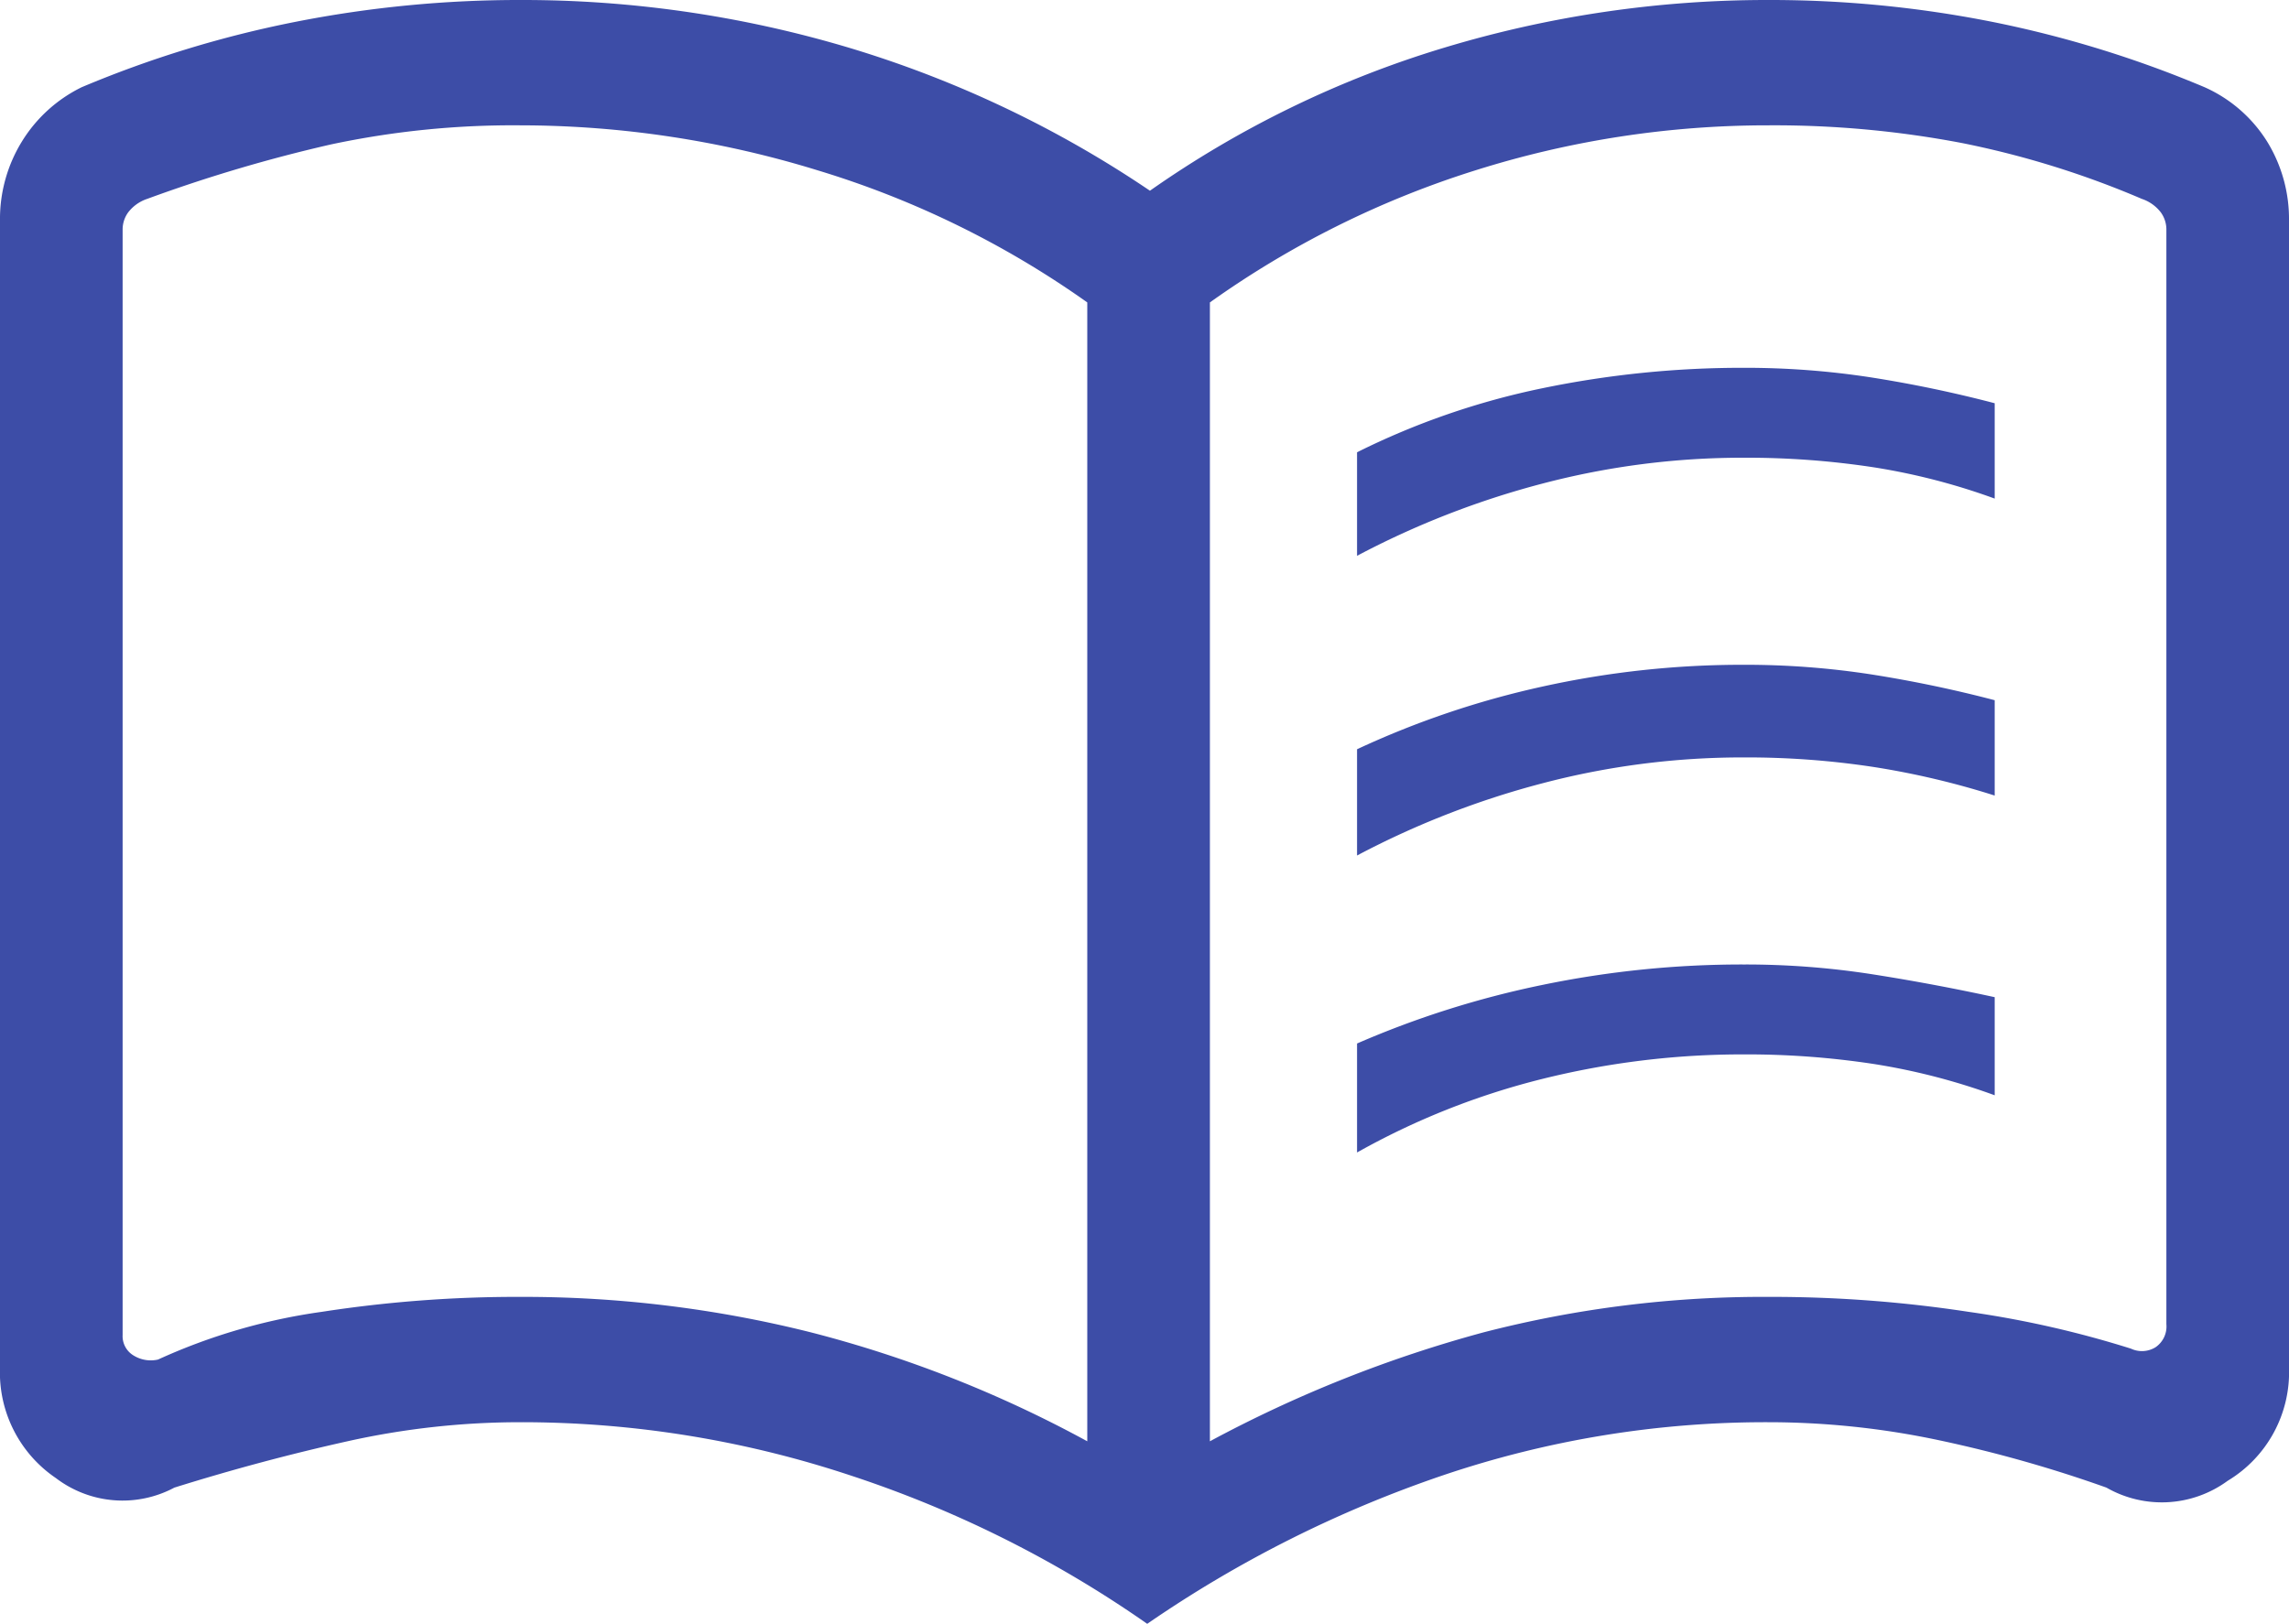
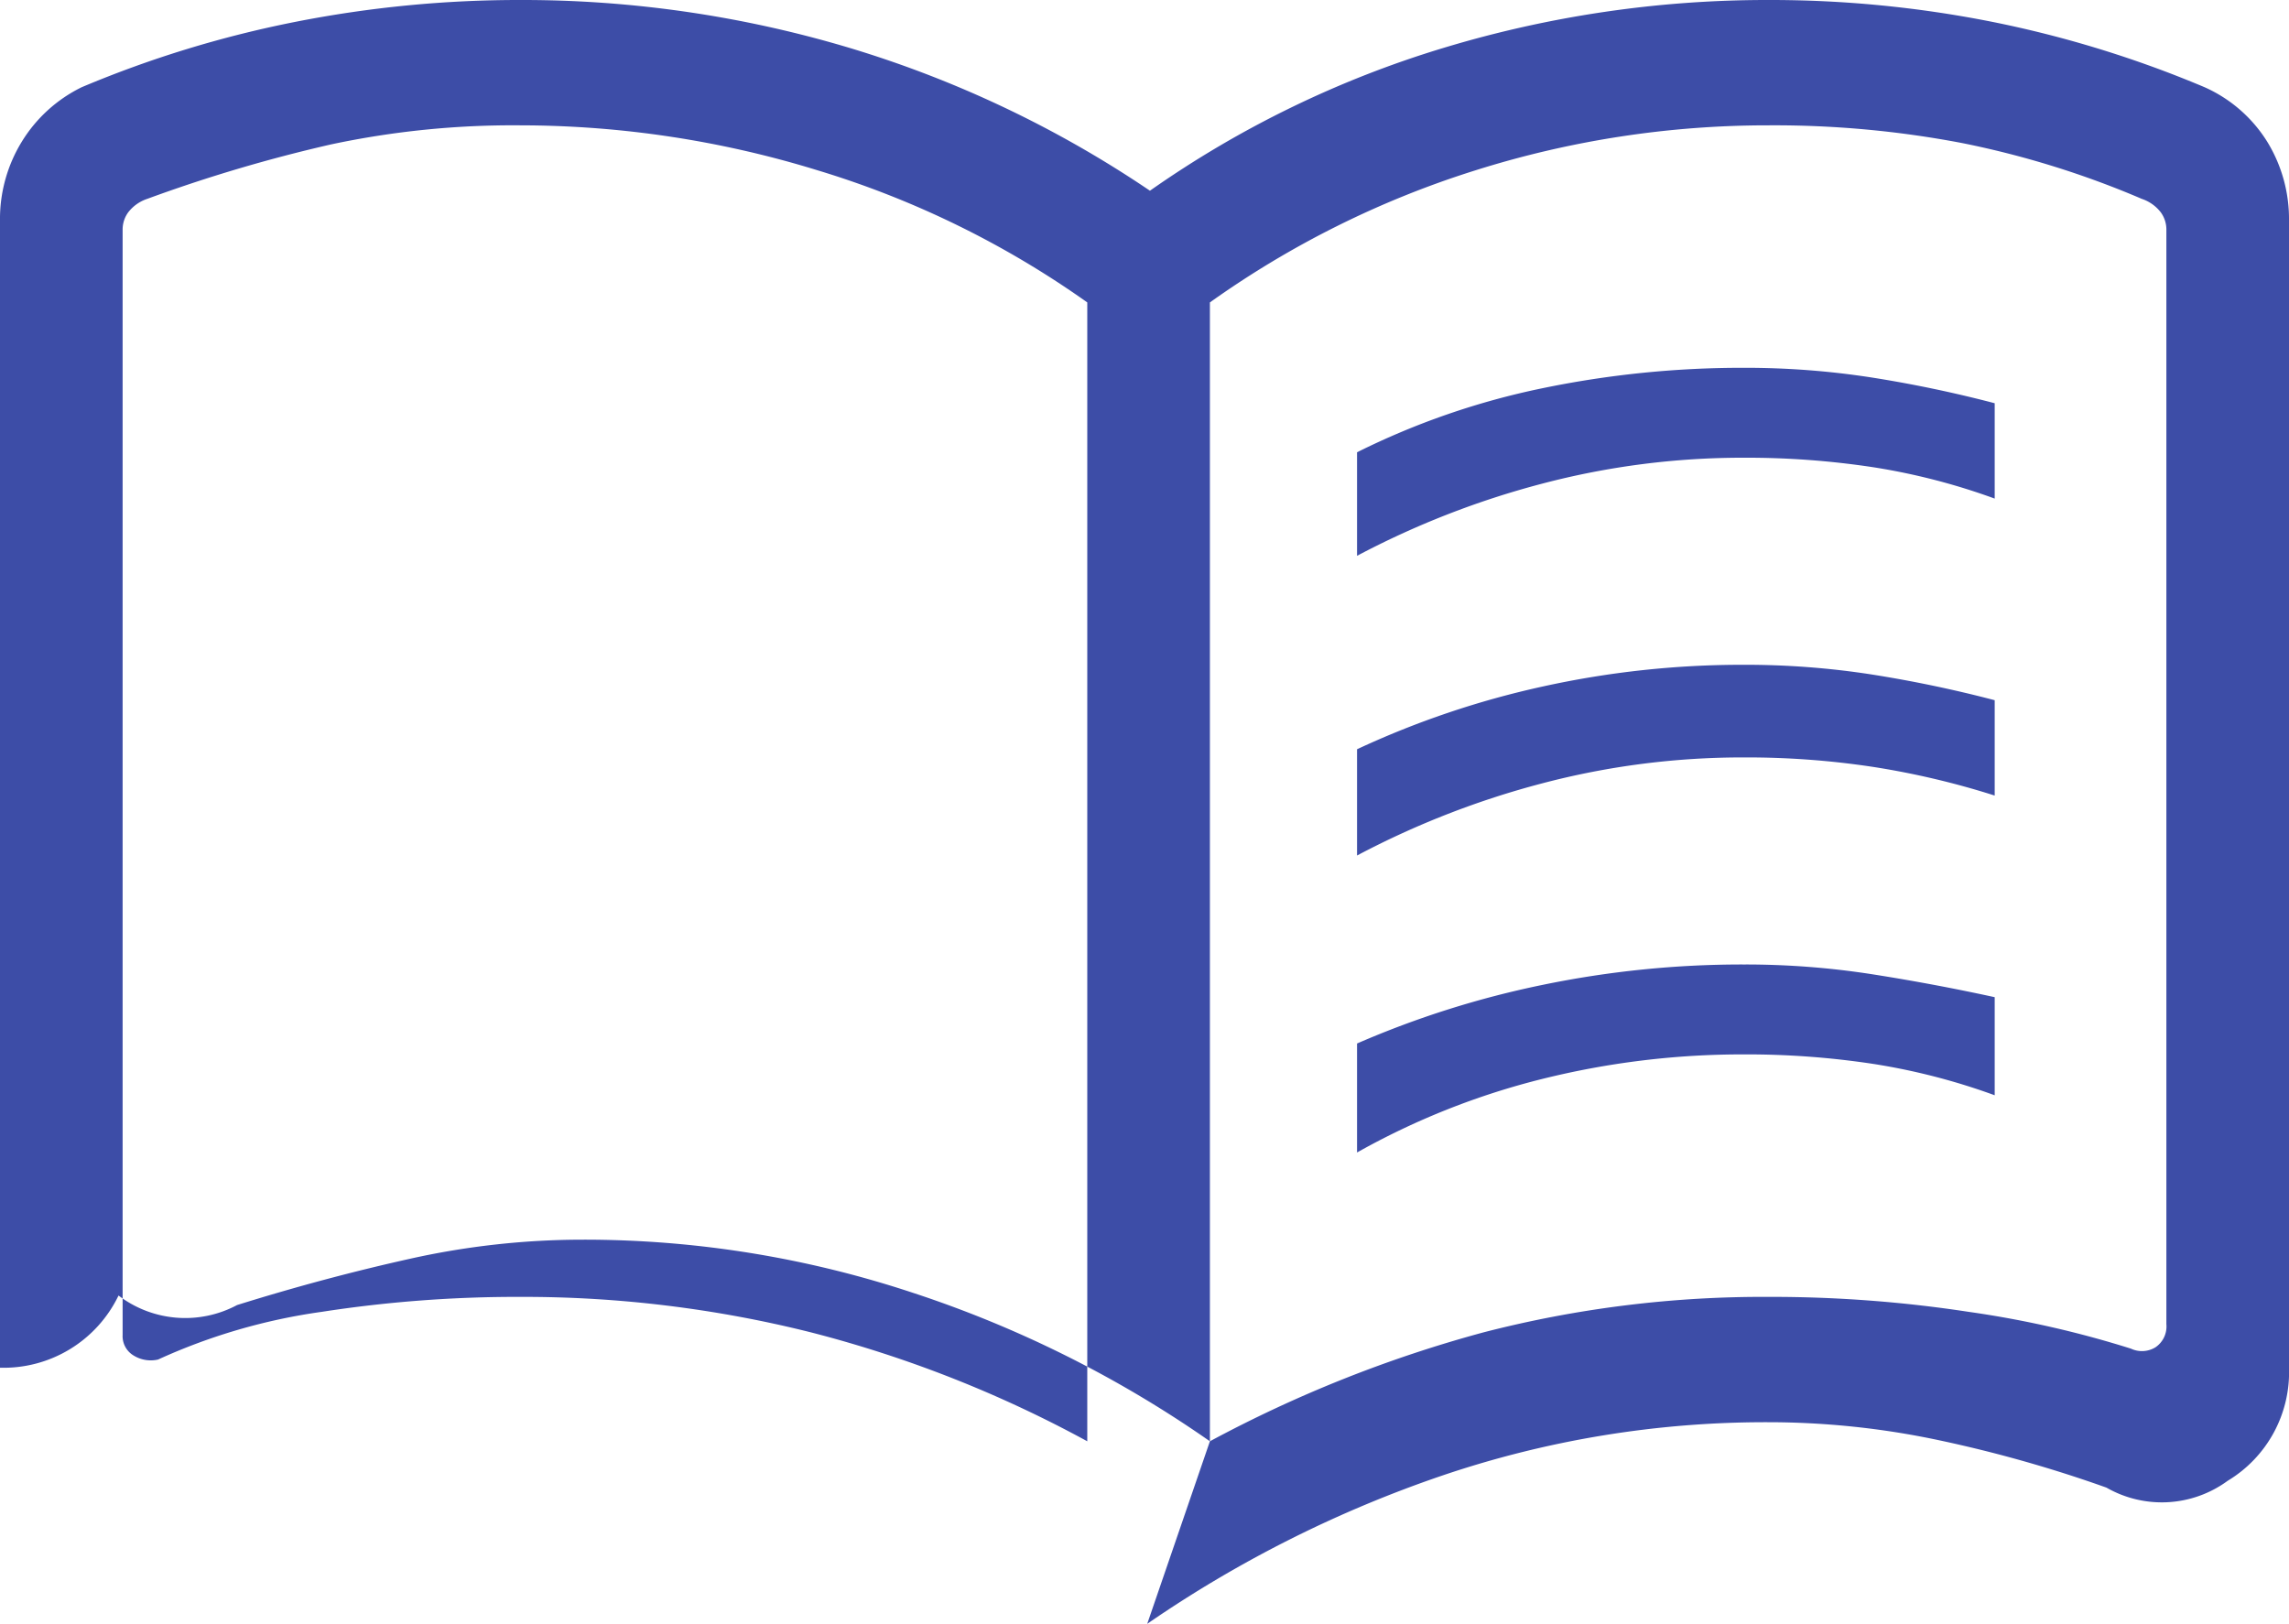
<svg xmlns="http://www.w3.org/2000/svg" width="42" height="29.8" viewBox="0 0 42 29.8">
  <g id="icon" transform="translate(-540 -5781)">
-     <path id="menu_book_FILL0_wght300_GRAD0_opsz48" d="M27.9,19.15v-1.9a13.912,13.912,0,0,1,3.4-1.175A18.094,18.094,0,0,1,35,15.7a15.109,15.109,0,0,1,2.325.175,23.045,23.045,0,0,1,2.275.475V18.1a11.811,11.811,0,0,0-2.225-.575A15.45,15.45,0,0,0,35,17.35a14.44,14.44,0,0,0-3.7.475,15.828,15.828,0,0,0-3.4,1.325Zm0,10.95v-2a17.219,17.219,0,0,1,3.4-1.075A18.094,18.094,0,0,1,35,26.65a15.109,15.109,0,0,1,2.325.175Q38.45,27,39.6,27.25v1.8a11.811,11.811,0,0,0-2.225-.575A15.45,15.45,0,0,0,35,28.3a15.2,15.2,0,0,0-3.7.45,13.66,13.66,0,0,0-3.4,1.35Zm0-5.45V22.7a16.329,16.329,0,0,1,3.4-1.15,17.005,17.005,0,0,1,3.7-.4,15.109,15.109,0,0,1,2.325.175A23.045,23.045,0,0,1,39.6,21.8v1.75a14.864,14.864,0,0,0-2.225-.525A15.45,15.45,0,0,0,35,22.85a14.44,14.44,0,0,0-3.7.475,15.828,15.828,0,0,0-3.4,1.325Zm-15.35,8.1a21.673,21.673,0,0,1,5.325.65,22,22,0,0,1,5.075,2V14.5A17.105,17.105,0,0,0,18,12.075a18.557,18.557,0,0,0-5.45-.825,16.037,16.037,0,0,0-3.475.35,27.67,27.67,0,0,0-3.375,1,.731.731,0,0,0-.35.25.538.538,0,0,0-.1.3v20.3a.413.413,0,0,0,.2.375.6.6,0,0,0,.45.075,10.818,10.818,0,0,1,3-.875,23.493,23.493,0,0,1,3.65-.275ZM25.2,35.4a23.545,23.545,0,0,1,5.025-2,20.493,20.493,0,0,1,5.225-.65,23.978,23.978,0,0,1,3.675.275A18.567,18.567,0,0,1,42.1,33.7a.474.474,0,0,0,.45-.025.461.461,0,0,0,.2-.425V13.15a.538.538,0,0,0-.1-.3.731.731,0,0,0-.35-.25A16.712,16.712,0,0,0,39,11.575a18.367,18.367,0,0,0-3.55-.325,17.824,17.824,0,0,0-5.375.825A17.326,17.326,0,0,0,25.2,14.5Zm-1.15,3.35a20.867,20.867,0,0,0-5.45-2.725,19.158,19.158,0,0,0-6.05-.975,14.593,14.593,0,0,0-3.175.35q-1.575.35-3.175.85a2.019,2.019,0,0,1-2.175-.175A2.34,2.34,0,0,1,3,34.05V13a2.711,2.711,0,0,1,.4-1.45,2.66,2.66,0,0,1,1.1-1,20.151,20.151,0,0,1,3.925-1.2,21.235,21.235,0,0,1,4.125-.4,20.91,20.91,0,0,1,6.025.875A20.236,20.236,0,0,1,24.1,12.45a18.861,18.861,0,0,1,5.4-2.625,20.487,20.487,0,0,1,5.95-.875,20.856,20.856,0,0,1,4.1.4,20.271,20.271,0,0,1,3.9,1.2,2.6,2.6,0,0,1,1.15,1A2.711,2.711,0,0,1,45,13V34.05a2.325,2.325,0,0,1-1.125,2.075,2.043,2.043,0,0,1-2.225.125,23.983,23.983,0,0,0-3.1-.875,15.069,15.069,0,0,0-3.1-.325,18.477,18.477,0,0,0-5.975.975A22.084,22.084,0,0,0,24.05,38.75ZM14.1,23.35Z" transform="translate(537 5772.05)" fill="#3d4da7" />
+     <path id="menu_book_FILL0_wght300_GRAD0_opsz48" d="M27.9,19.15v-1.9a13.912,13.912,0,0,1,3.4-1.175A18.094,18.094,0,0,1,35,15.7a15.109,15.109,0,0,1,2.325.175,23.045,23.045,0,0,1,2.275.475V18.1a11.811,11.811,0,0,0-2.225-.575A15.45,15.45,0,0,0,35,17.35a14.44,14.44,0,0,0-3.7.475,15.828,15.828,0,0,0-3.4,1.325Zm0,10.95v-2a17.219,17.219,0,0,1,3.4-1.075A18.094,18.094,0,0,1,35,26.65a15.109,15.109,0,0,1,2.325.175Q38.45,27,39.6,27.25v1.8a11.811,11.811,0,0,0-2.225-.575A15.45,15.45,0,0,0,35,28.3a15.2,15.2,0,0,0-3.7.45,13.66,13.66,0,0,0-3.4,1.35Zm0-5.45V22.7a16.329,16.329,0,0,1,3.4-1.15,17.005,17.005,0,0,1,3.7-.4,15.109,15.109,0,0,1,2.325.175A23.045,23.045,0,0,1,39.6,21.8v1.75a14.864,14.864,0,0,0-2.225-.525A15.45,15.45,0,0,0,35,22.85a14.44,14.44,0,0,0-3.7.475,15.828,15.828,0,0,0-3.4,1.325Zm-15.35,8.1a21.673,21.673,0,0,1,5.325.65,22,22,0,0,1,5.075,2V14.5A17.105,17.105,0,0,0,18,12.075a18.557,18.557,0,0,0-5.45-.825,16.037,16.037,0,0,0-3.475.35,27.67,27.67,0,0,0-3.375,1,.731.731,0,0,0-.35.25.538.538,0,0,0-.1.3v20.3a.413.413,0,0,0,.2.375.6.6,0,0,0,.45.075,10.818,10.818,0,0,1,3-.875,23.493,23.493,0,0,1,3.65-.275ZM25.2,35.4a23.545,23.545,0,0,1,5.025-2,20.493,20.493,0,0,1,5.225-.65,23.978,23.978,0,0,1,3.675.275A18.567,18.567,0,0,1,42.1,33.7a.474.474,0,0,0,.45-.025.461.461,0,0,0,.2-.425V13.15a.538.538,0,0,0-.1-.3.731.731,0,0,0-.35-.25A16.712,16.712,0,0,0,39,11.575a18.367,18.367,0,0,0-3.55-.325,17.824,17.824,0,0,0-5.375.825A17.326,17.326,0,0,0,25.2,14.5Za20.867,20.867,0,0,0-5.45-2.725,19.158,19.158,0,0,0-6.05-.975,14.593,14.593,0,0,0-3.175.35q-1.575.35-3.175.85a2.019,2.019,0,0,1-2.175-.175A2.34,2.34,0,0,1,3,34.05V13a2.711,2.711,0,0,1,.4-1.45,2.66,2.66,0,0,1,1.1-1,20.151,20.151,0,0,1,3.925-1.2,21.235,21.235,0,0,1,4.125-.4,20.91,20.91,0,0,1,6.025.875A20.236,20.236,0,0,1,24.1,12.45a18.861,18.861,0,0,1,5.4-2.625,20.487,20.487,0,0,1,5.95-.875,20.856,20.856,0,0,1,4.1.4,20.271,20.271,0,0,1,3.9,1.2,2.6,2.6,0,0,1,1.15,1A2.711,2.711,0,0,1,45,13V34.05a2.325,2.325,0,0,1-1.125,2.075,2.043,2.043,0,0,1-2.225.125,23.983,23.983,0,0,0-3.1-.875,15.069,15.069,0,0,0-3.1-.325,18.477,18.477,0,0,0-5.975.975A22.084,22.084,0,0,0,24.05,38.75ZM14.1,23.35Z" transform="translate(537 5772.05)" fill="#3d4da7" />
  </g>
</svg>